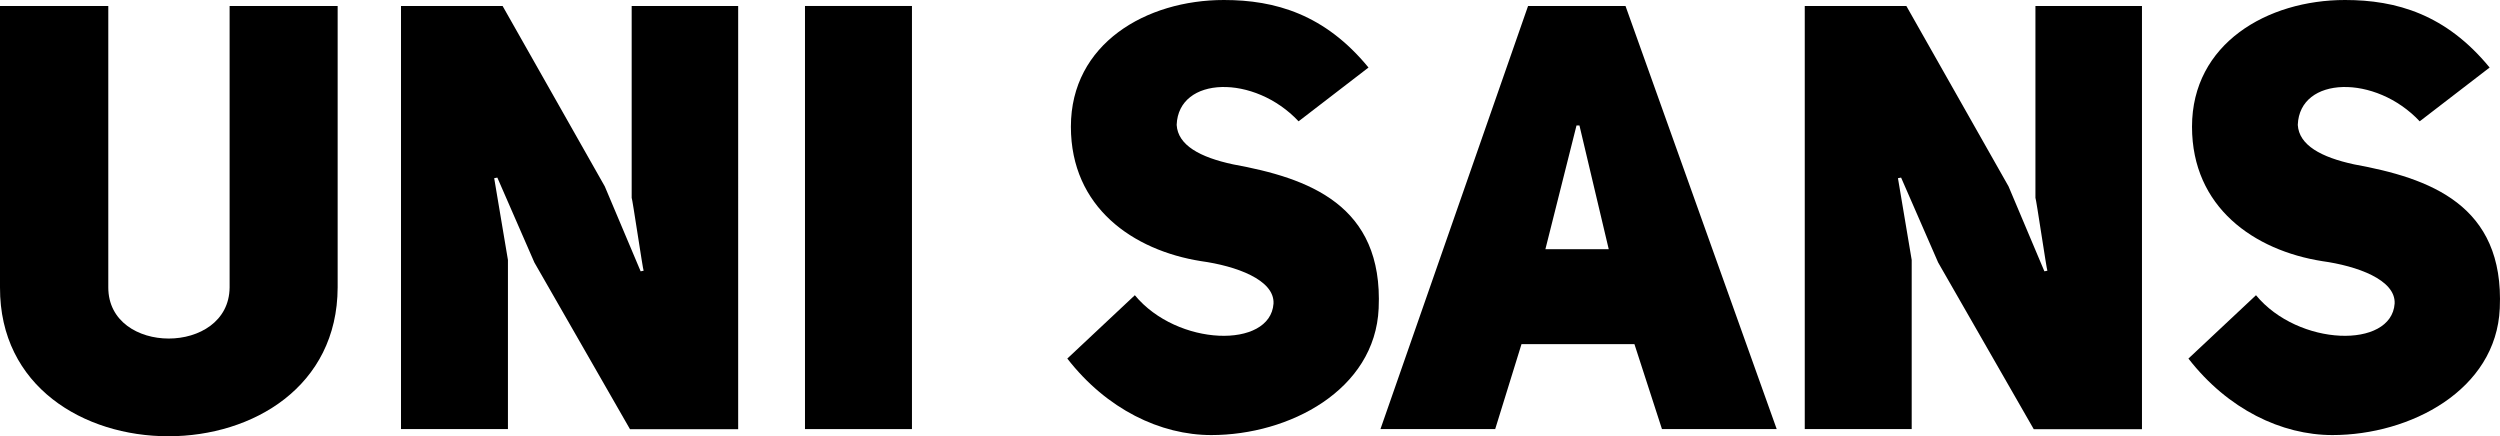
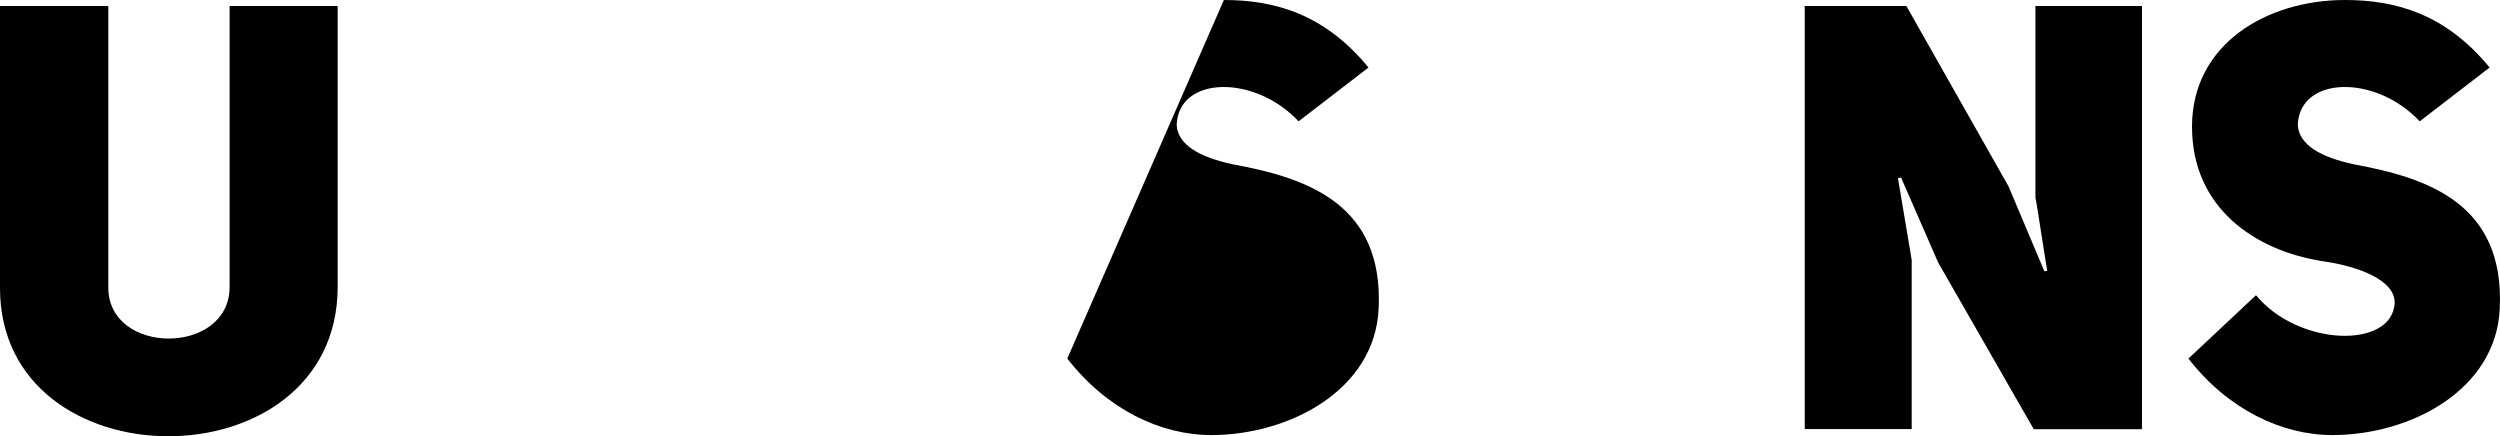
<svg xmlns="http://www.w3.org/2000/svg" viewBox="0 0 794.83 138.7">
  <title>uni_sans-type</title>
  <g id="uni_sans-type">
    <path d="M73,91.39c-.19,21.66-38.57,21.66-38.57,0V1.9H0V91.39c-.19,63.08,107.16,63.08,107.35,0V1.9H73Z" />
-     <path d="M200.83,62.89c.19,0,3.61,23.18,3.8,23.18l-.95.19-11.4-27L159.79,1.9h-32.3V136.42h34V82.65l-4.37-26,1-.19,11.78,27,30.4,53h34.39V1.9H200.83Z" />
-     <rect x="255.93" y="1.9" width="34.01" height="134.52" />
-     <path d="M392,52.25C381.51,50,374.48,46.17,374.1,39.71c.57-15.58,24.7-16.15,38.76-1.14l22.23-17.1C421.22,4.56,405.45,0,389.11,0c-24.7,0-48.64,13.87-48.64,40.28,0,25.65,19.76,39.33,41.42,42.75,11,1.52,23.37,5.89,23,13.49-1,14.44-30.6,13.68-44.09-2.66L339.33,114c12.54,16.15,29.64,24.32,45.79,24.32,24.7,0,52.06-14.25,53.2-40.28C439.84,65,415.9,56.62,392,52.25Z" />
-     <path d="M485.82,1.9,438.89,136.42h36.48l8.36-27h35.91l8.75,27h36.48L516.8,1.9Zm5.51,77.33,9.89-39.33h.94l9.31,39.33Z" />
+     <path d="M392,52.25C381.51,50,374.48,46.17,374.1,39.71c.57-15.58,24.7-16.15,38.76-1.14l22.23-17.1C421.22,4.56,405.45,0,389.11,0L339.33,114c12.54,16.15,29.64,24.32,45.79,24.32,24.7,0,52.06-14.25,53.2-40.28C439.84,65,415.9,56.62,392,52.25Z" />
    <path d="M647.13,62.89c.19,0,3.61,23.18,3.8,23.18l-.95.19-11.4-27L606.09,1.9h-32.3V136.42h34V82.65l-4.37-26,1-.19,11.78,27,30.4,53H681V1.9H647.13Z" />
    <path d="M748.4,52.25C738,50,730.92,46.17,730.54,39.71c.57-15.58,24.7-16.15,38.76-1.14l22.23-17.1C777.66,4.56,761.89,0,745.55,0c-24.7,0-48.64,13.87-48.64,40.28,0,25.65,19.76,39.33,41.42,42.75,11,1.52,23.37,5.89,23,13.49-1,14.44-30.59,13.68-44.08-2.66L695.77,114c12.54,16.15,29.64,24.32,45.79,24.32,24.7,0,52.06-14.25,53.2-40.28C796.28,65,772.34,56.62,748.4,52.25Z" />
  </g>
</svg>